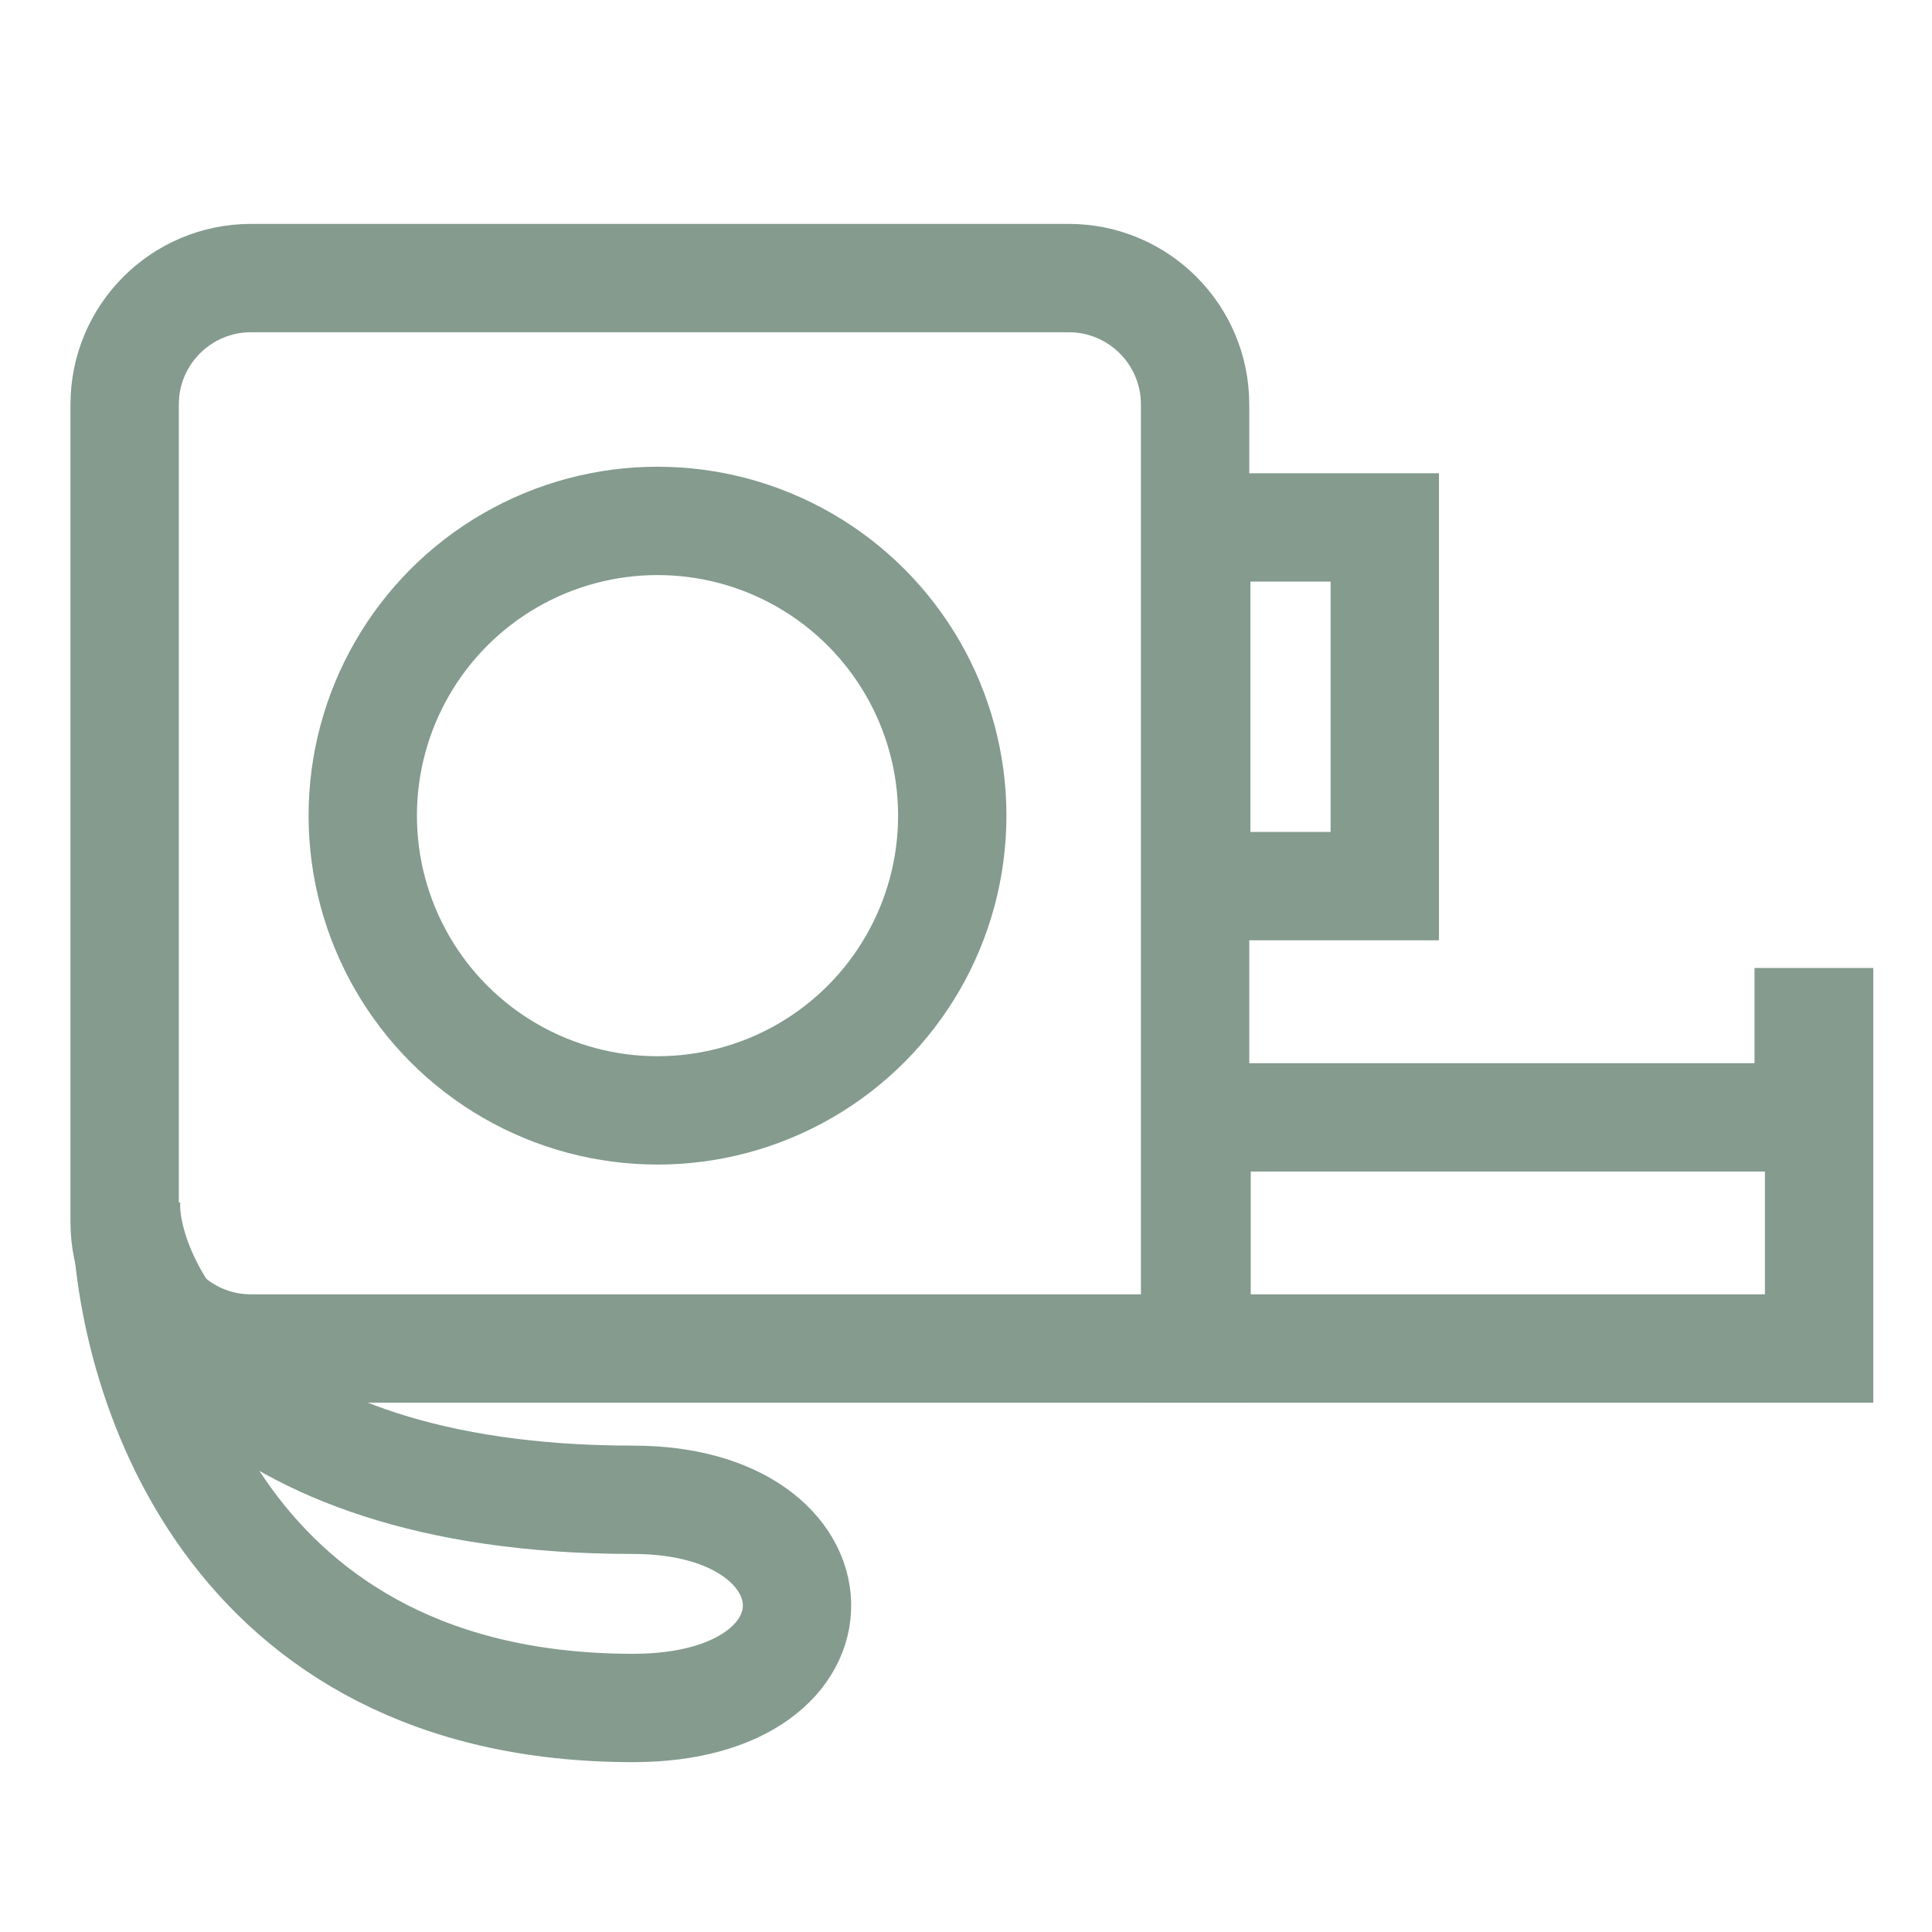
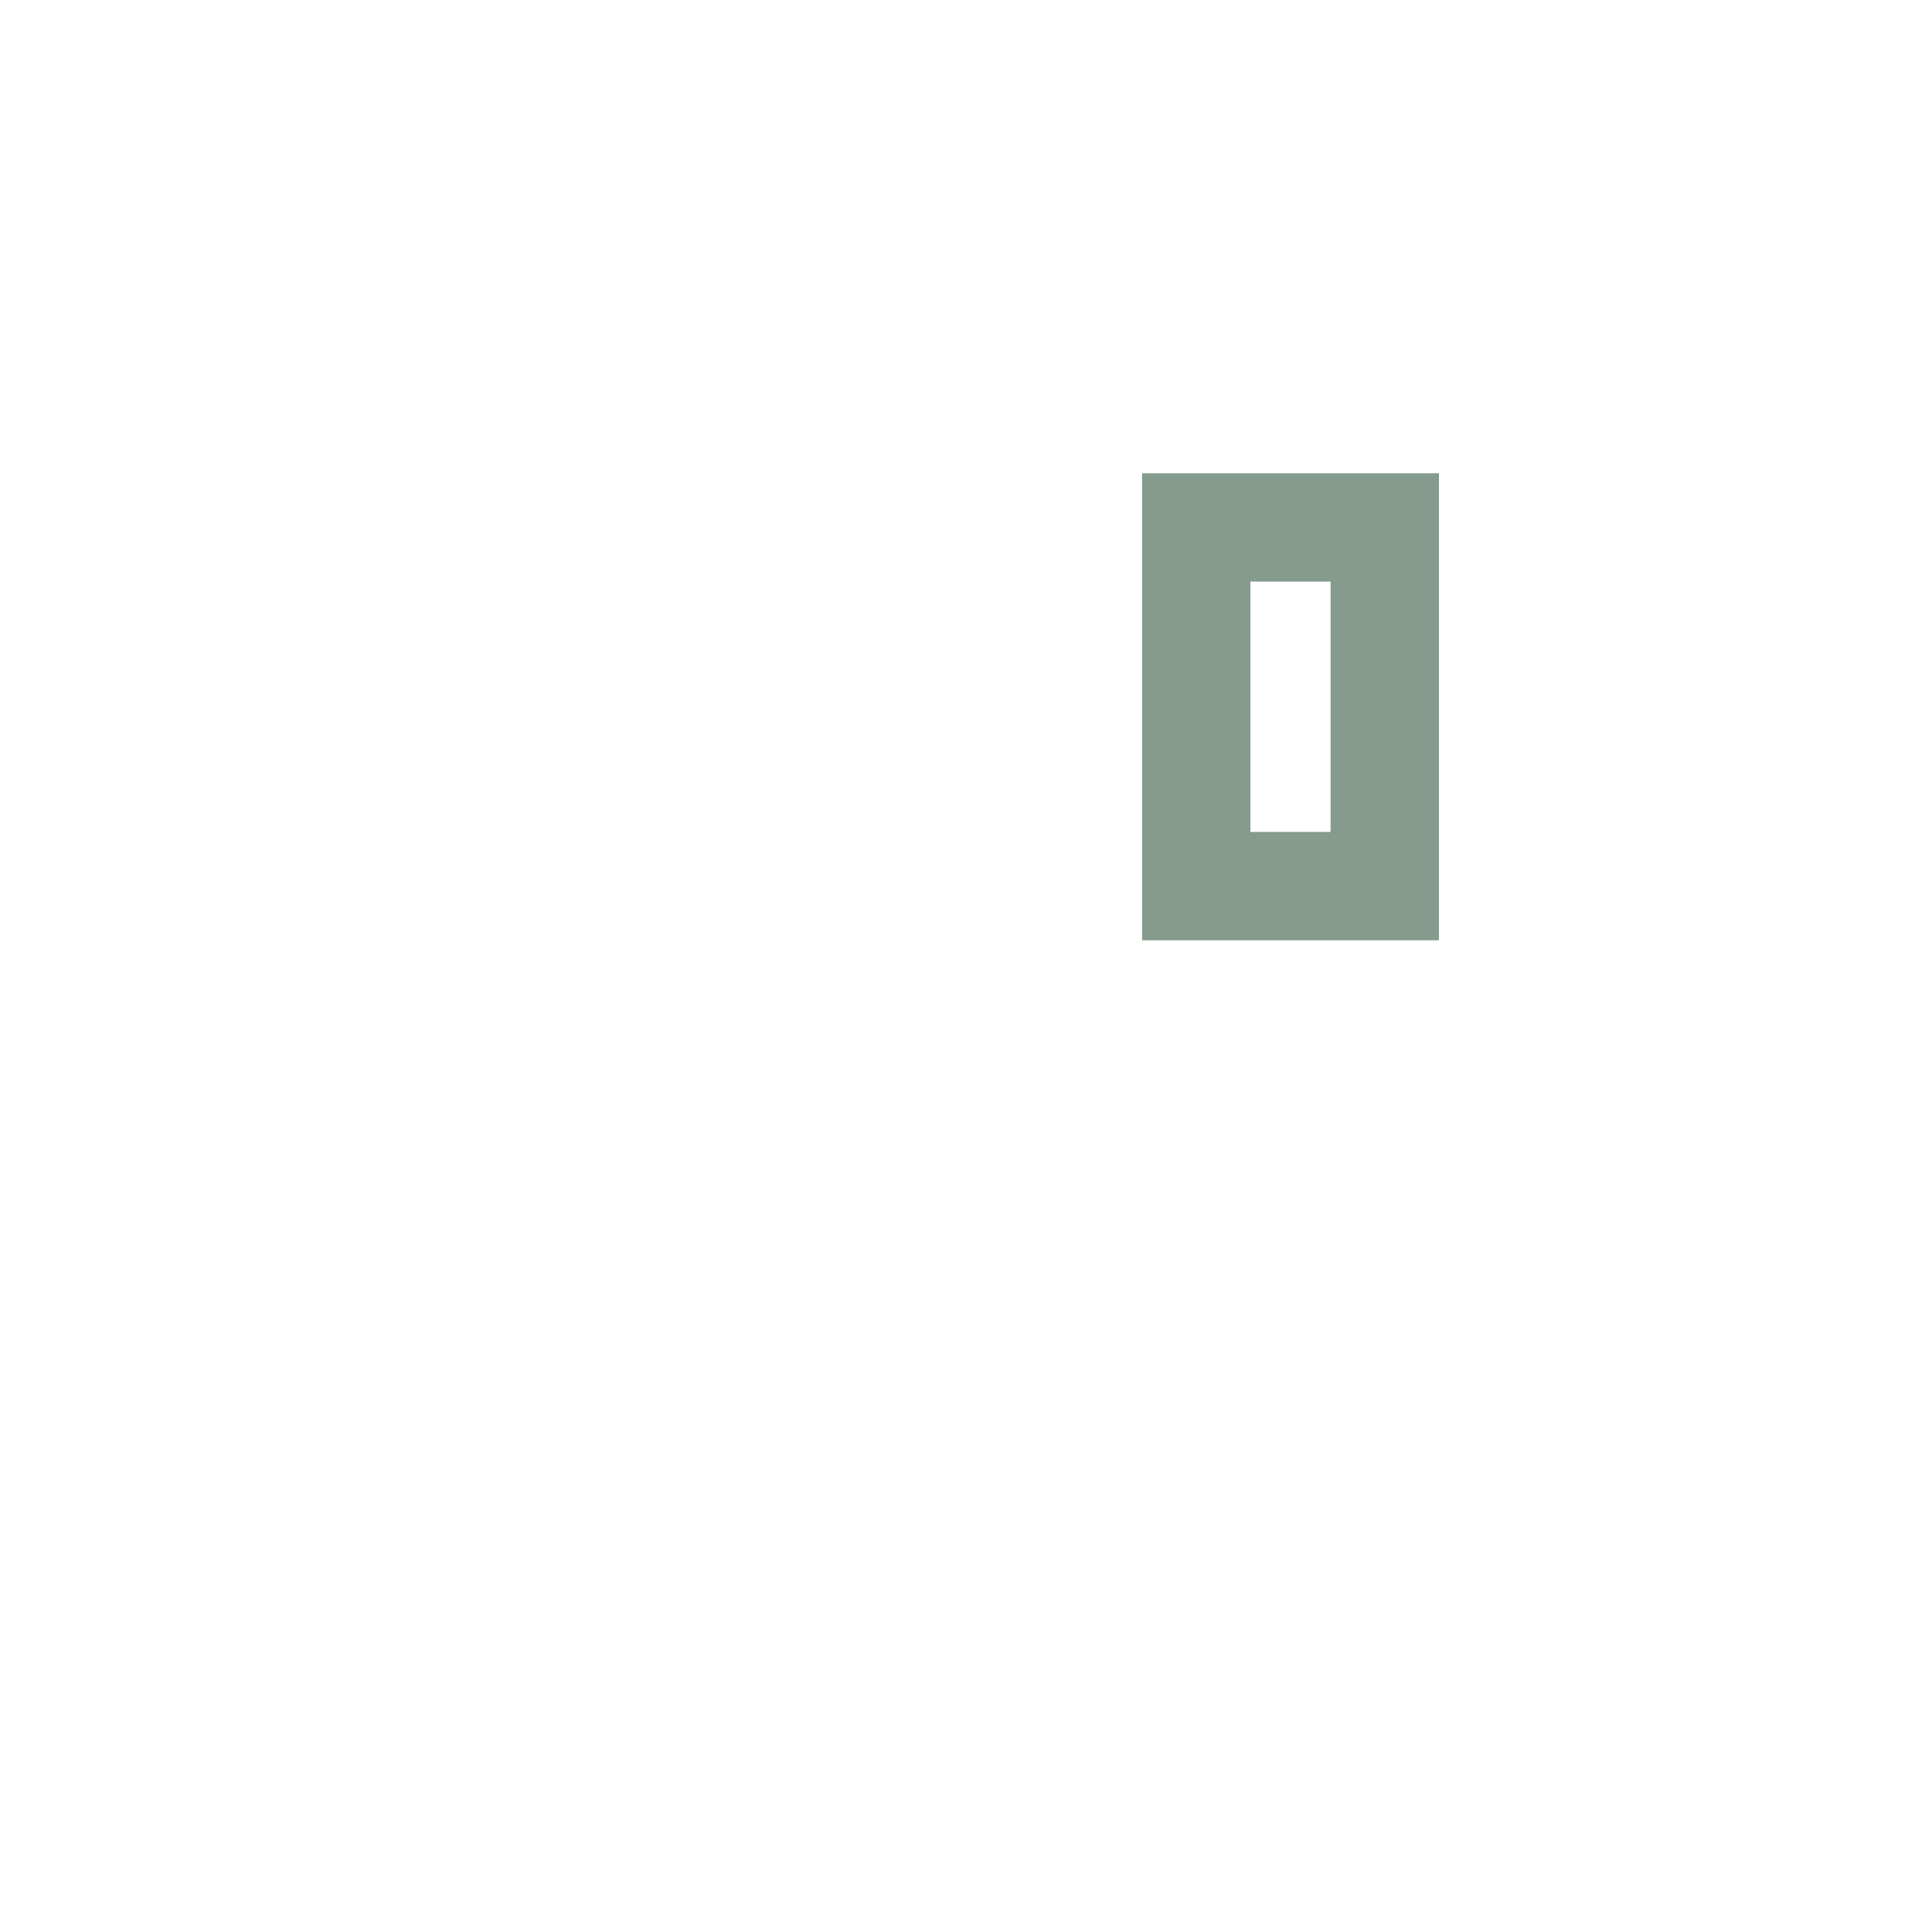
<svg xmlns="http://www.w3.org/2000/svg" width="535" height="535" viewBox="0 0 535 535" fill="none">
-   <path d="M295.94 77H69.517C50.187 77 34.517 92.67 34.517 112V338.424C34.517 357.754 50.187 373.424 69.517 373.424H330.94V112C330.94 92.67 315.27 77 295.94 77Z" stroke="#849B8E" stroke-width="30" />
-   <circle cx="96.621" cy="96.621" r="81.621" transform="matrix(-1 0 0 1 278.697 129.243)" stroke="#849B8E" stroke-width="30" />
-   <rect x="-15" y="15" width="172.383" height="64.01" transform="matrix(-1 0 0 1 488.734 294.414)" stroke="#849B8E" stroke-width="30" />
-   <rect x="8.22" y="-8.22" width="16.44" height="18.632" transform="matrix(1 0 0 -1 485.854 286.682)" stroke="#849B8E" stroke-width="16.44" />
  <rect x="331.261" y="146.049" width="52.201" height="99.329" stroke="#849B8E" stroke-width="30" />
-   <path d="M34.884 332.982C34.349 355.275 61.678 415.314 175.284 415.314C234.547 415.314 237.14 472.963 175.284 472.963C62.936 472.963 34.884 380.679 34.884 332.982Z" stroke="#849B8E" stroke-width="30" />
</svg>